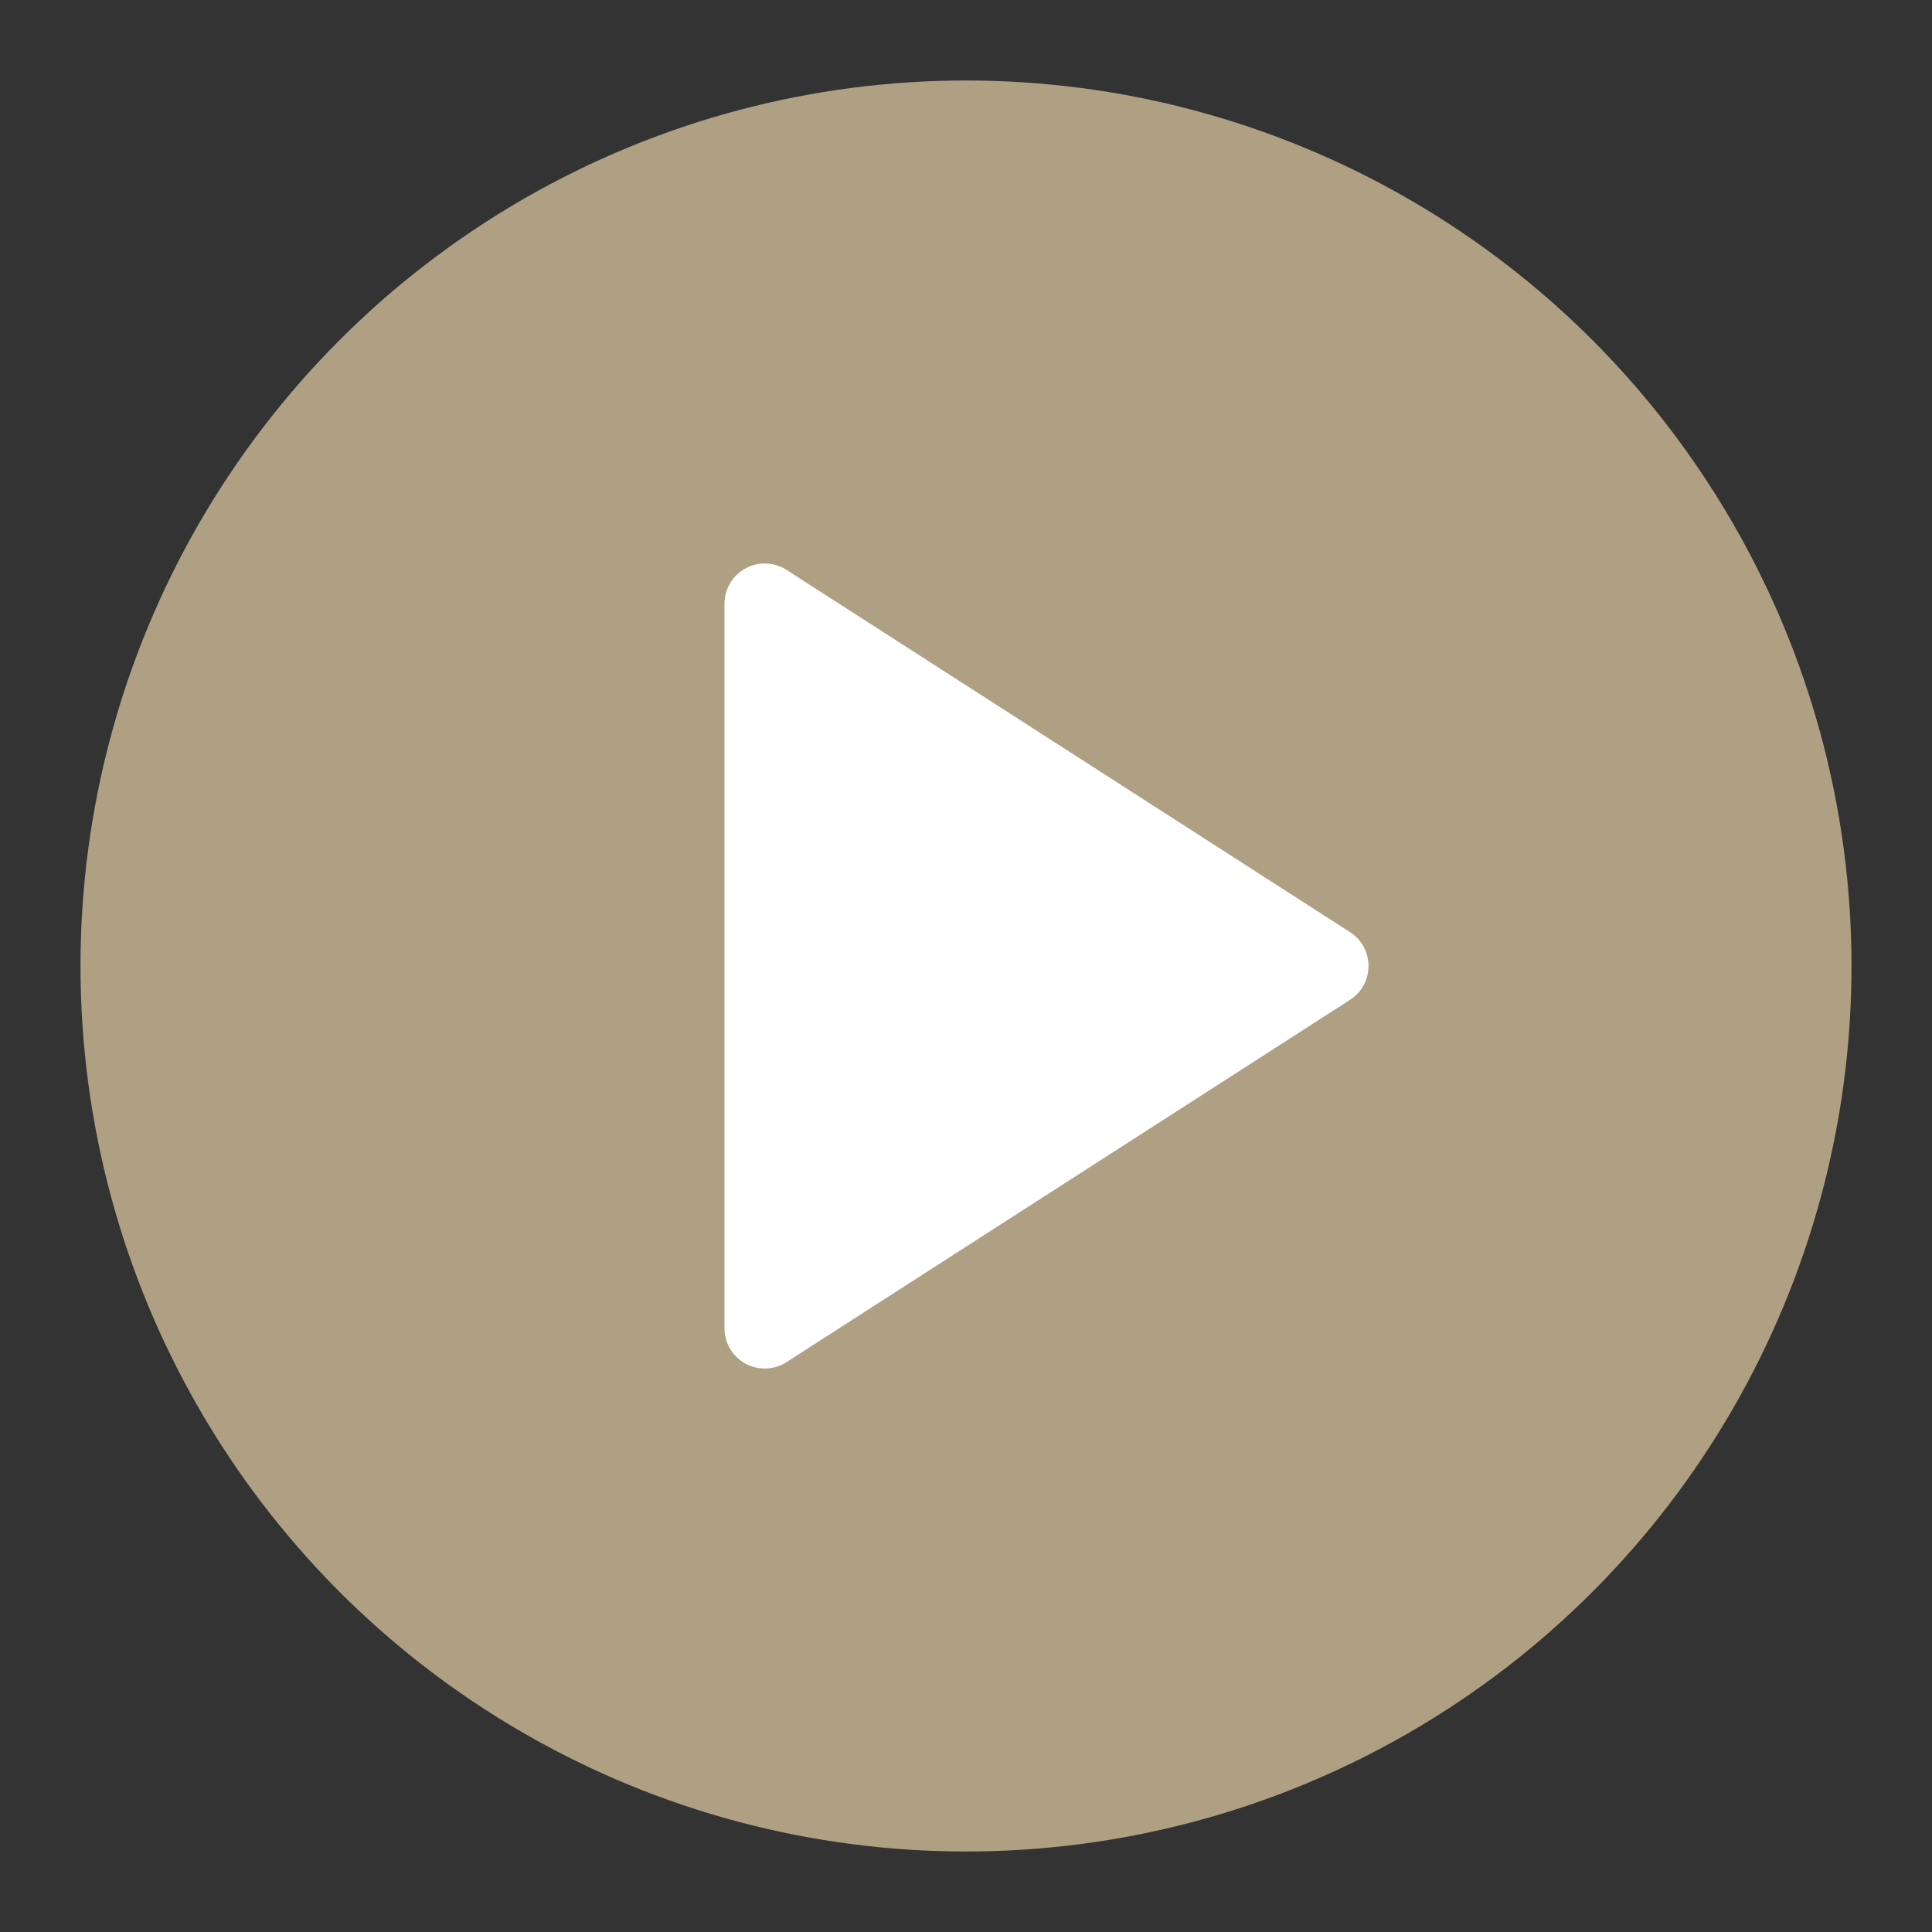
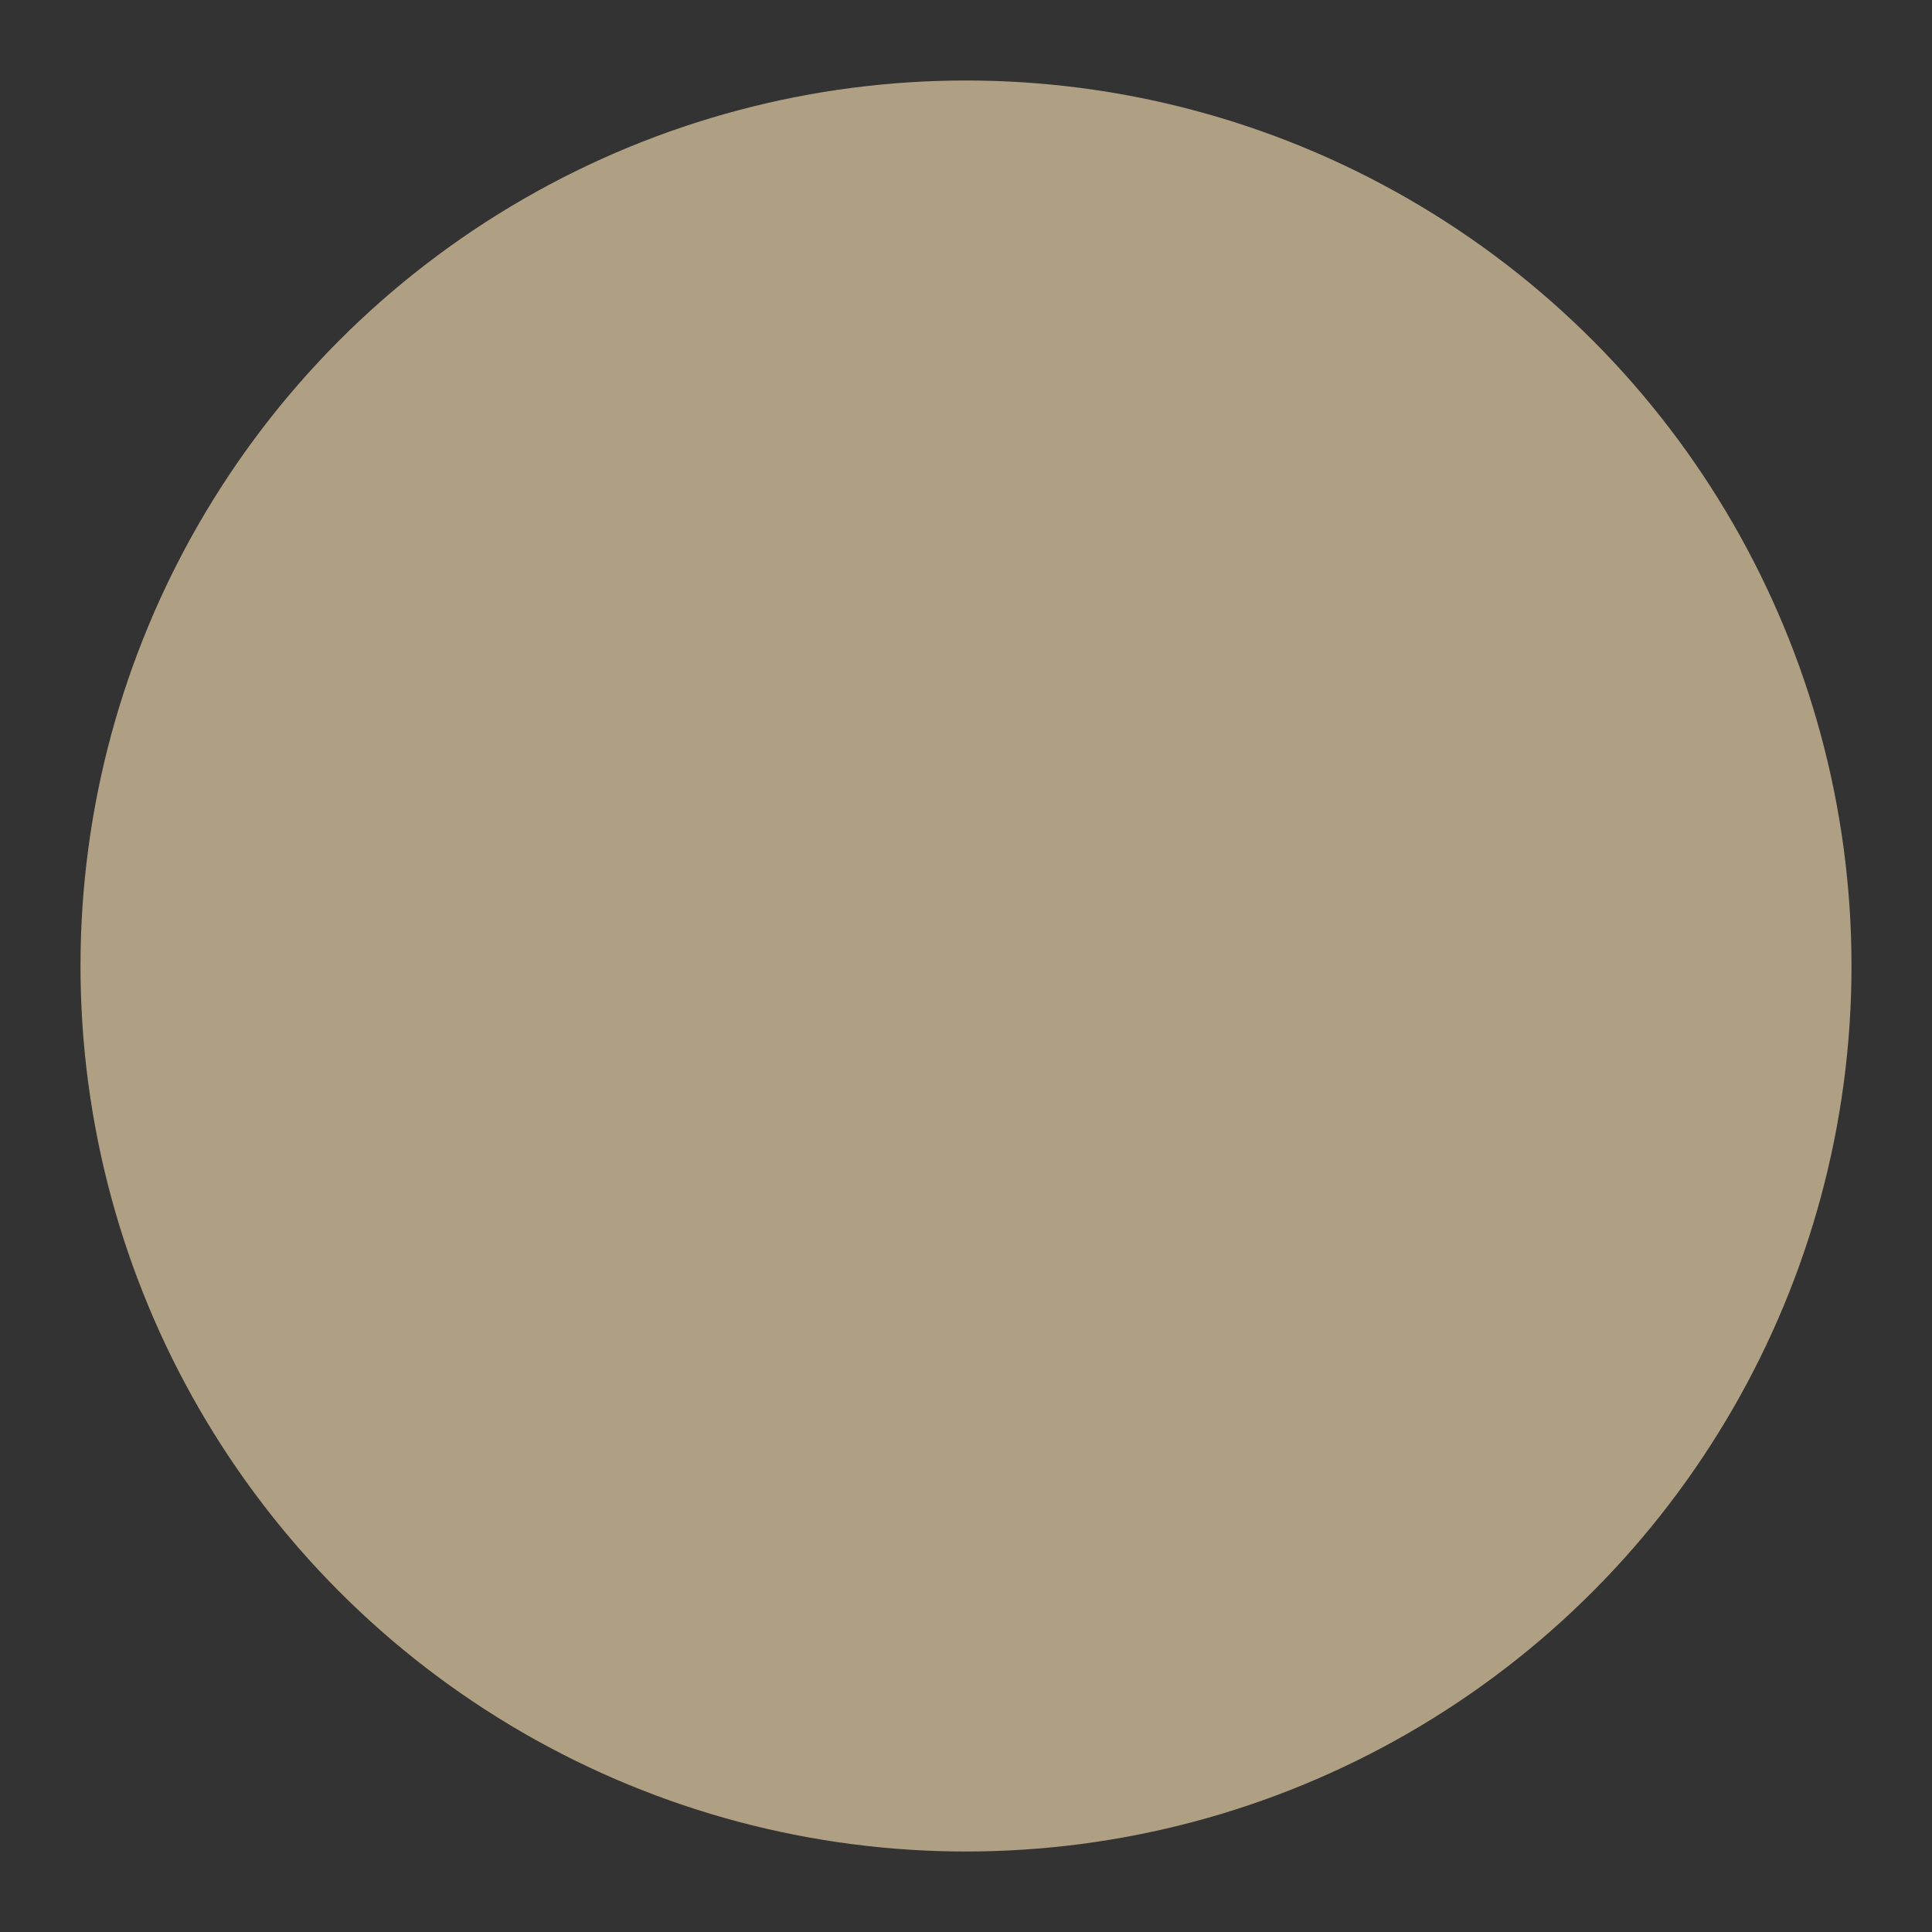
<svg xmlns="http://www.w3.org/2000/svg" viewBox="0 0 24 24">
  <rect x="0" y="0" width="24" height="24" fill="#333333" stroke="none" />
  <circle cx="12" cy="12" r="11" fill="#b0a083" />
-   <path d="M9.5 7.5v9l7-4.5-7-4.5z" fill="white" stroke="white" stroke-width="1" stroke-linejoin="round" />
</svg>